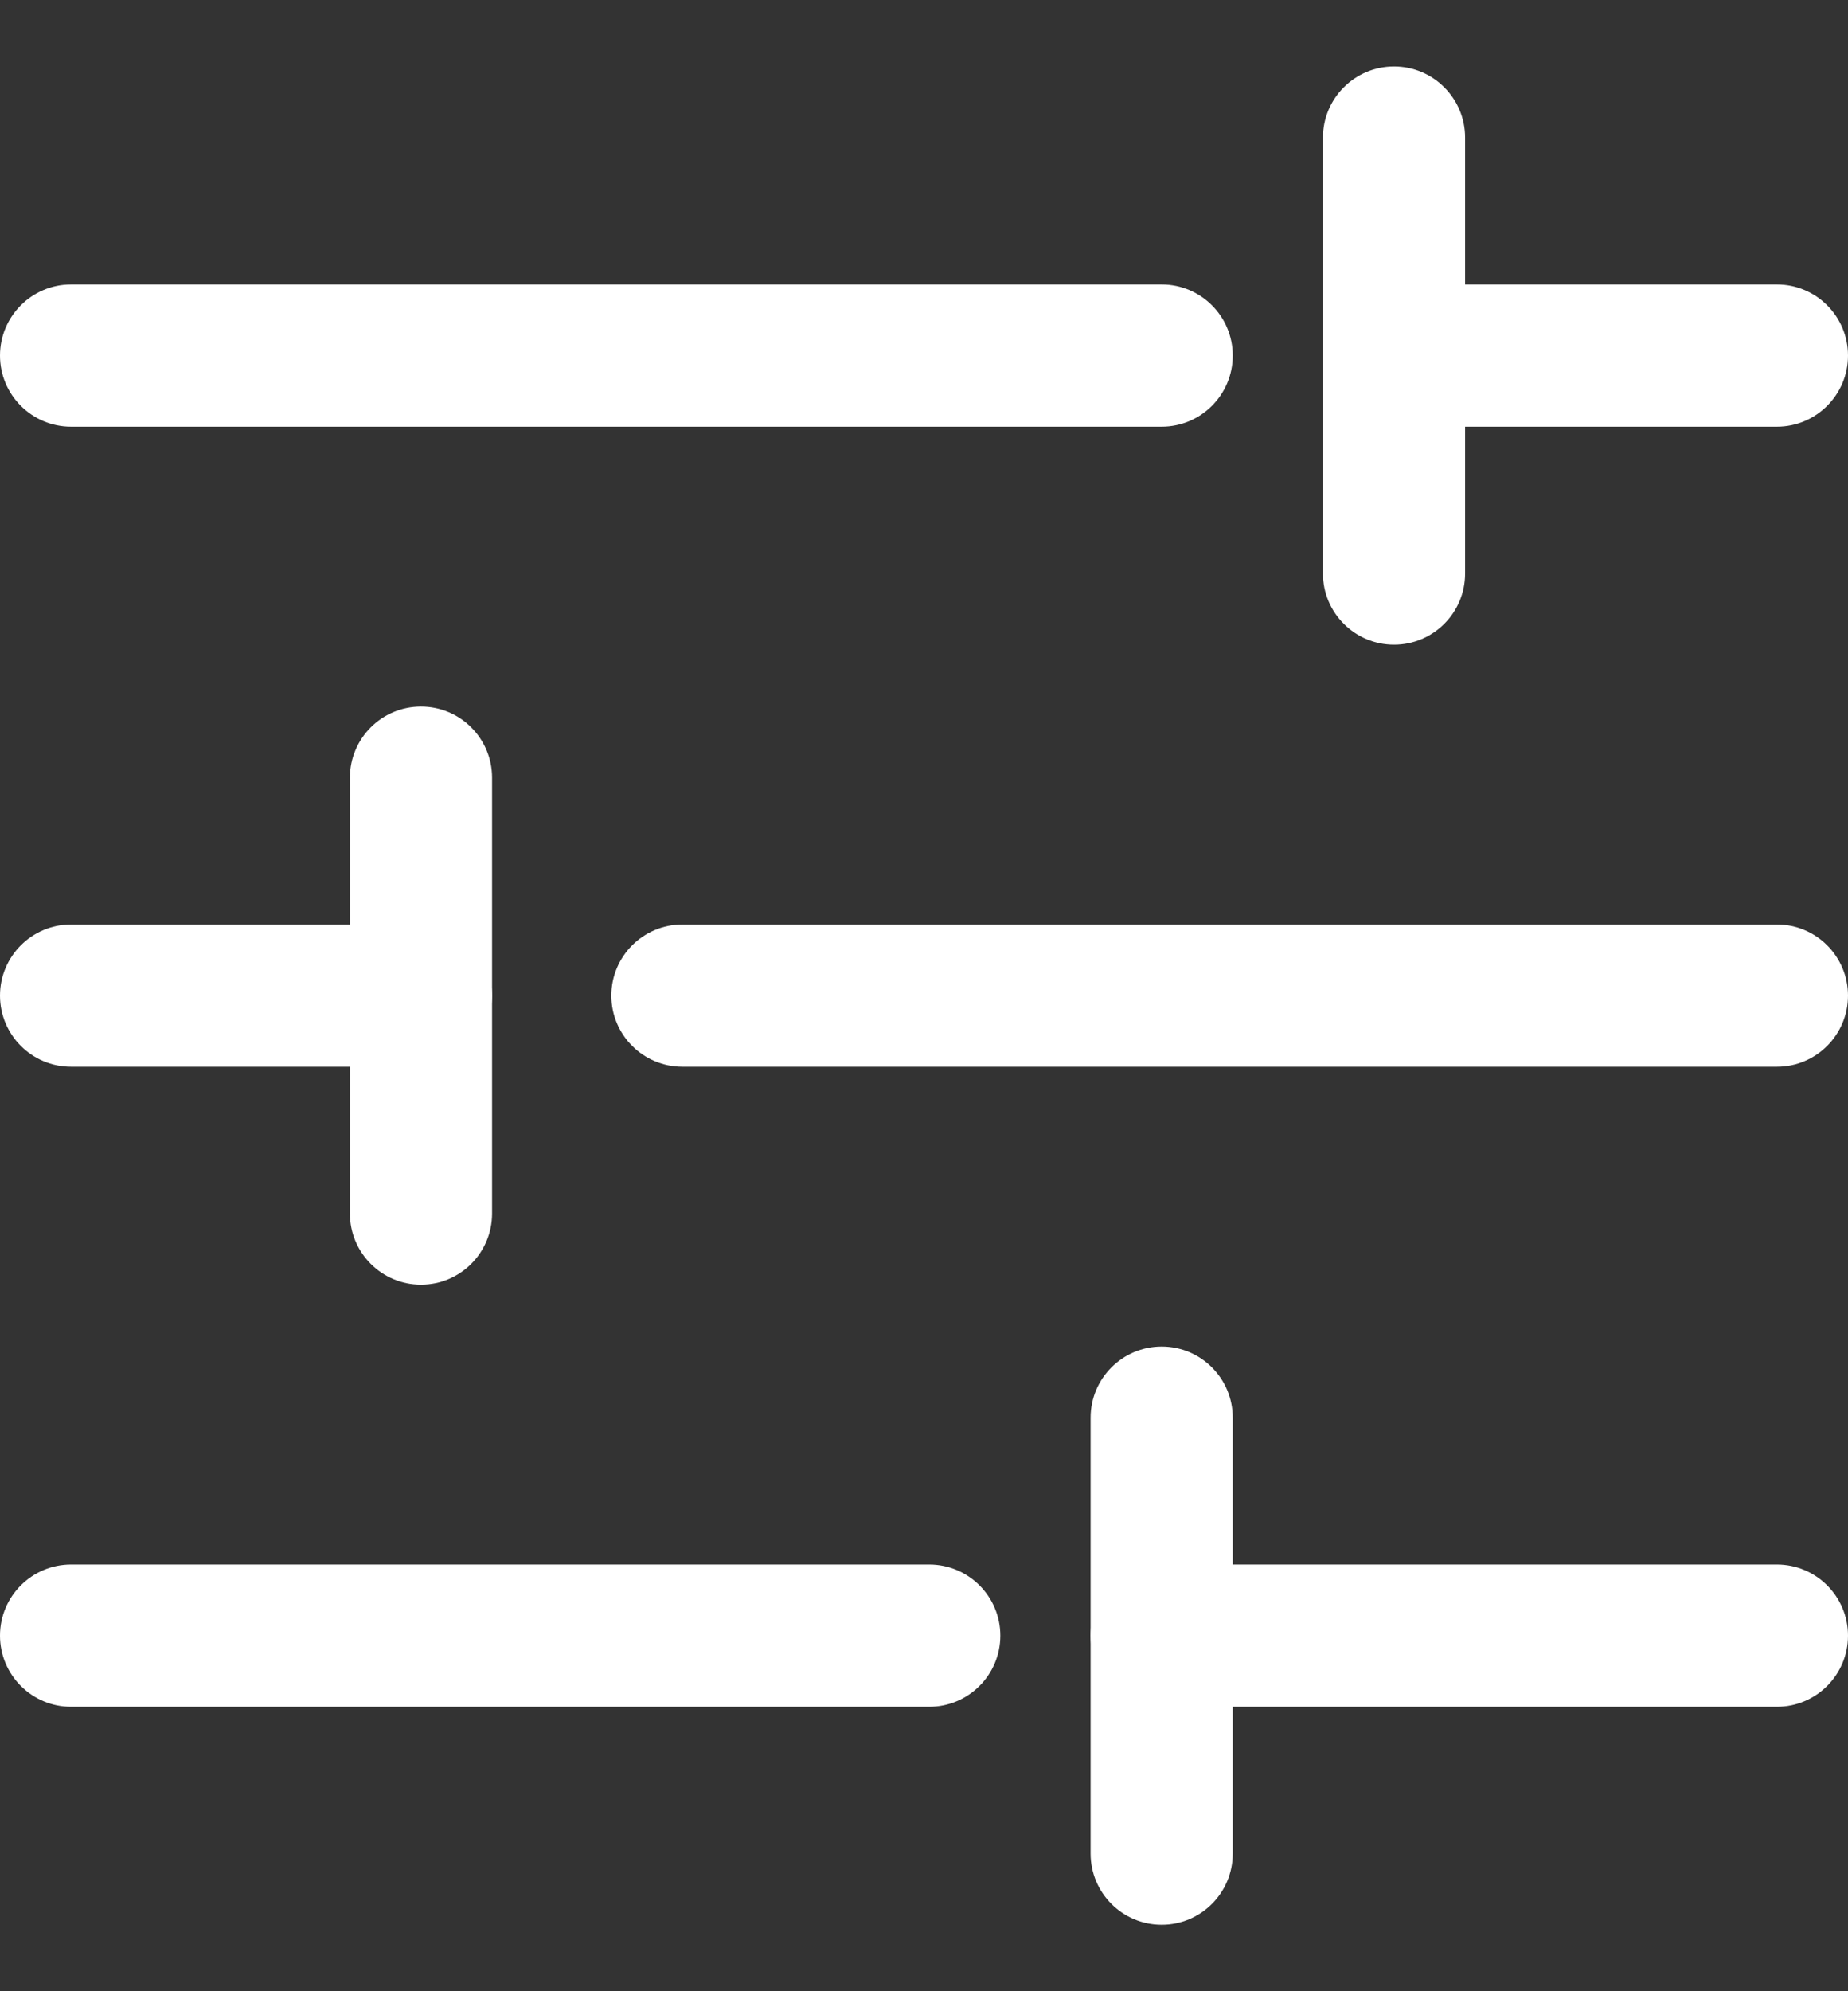
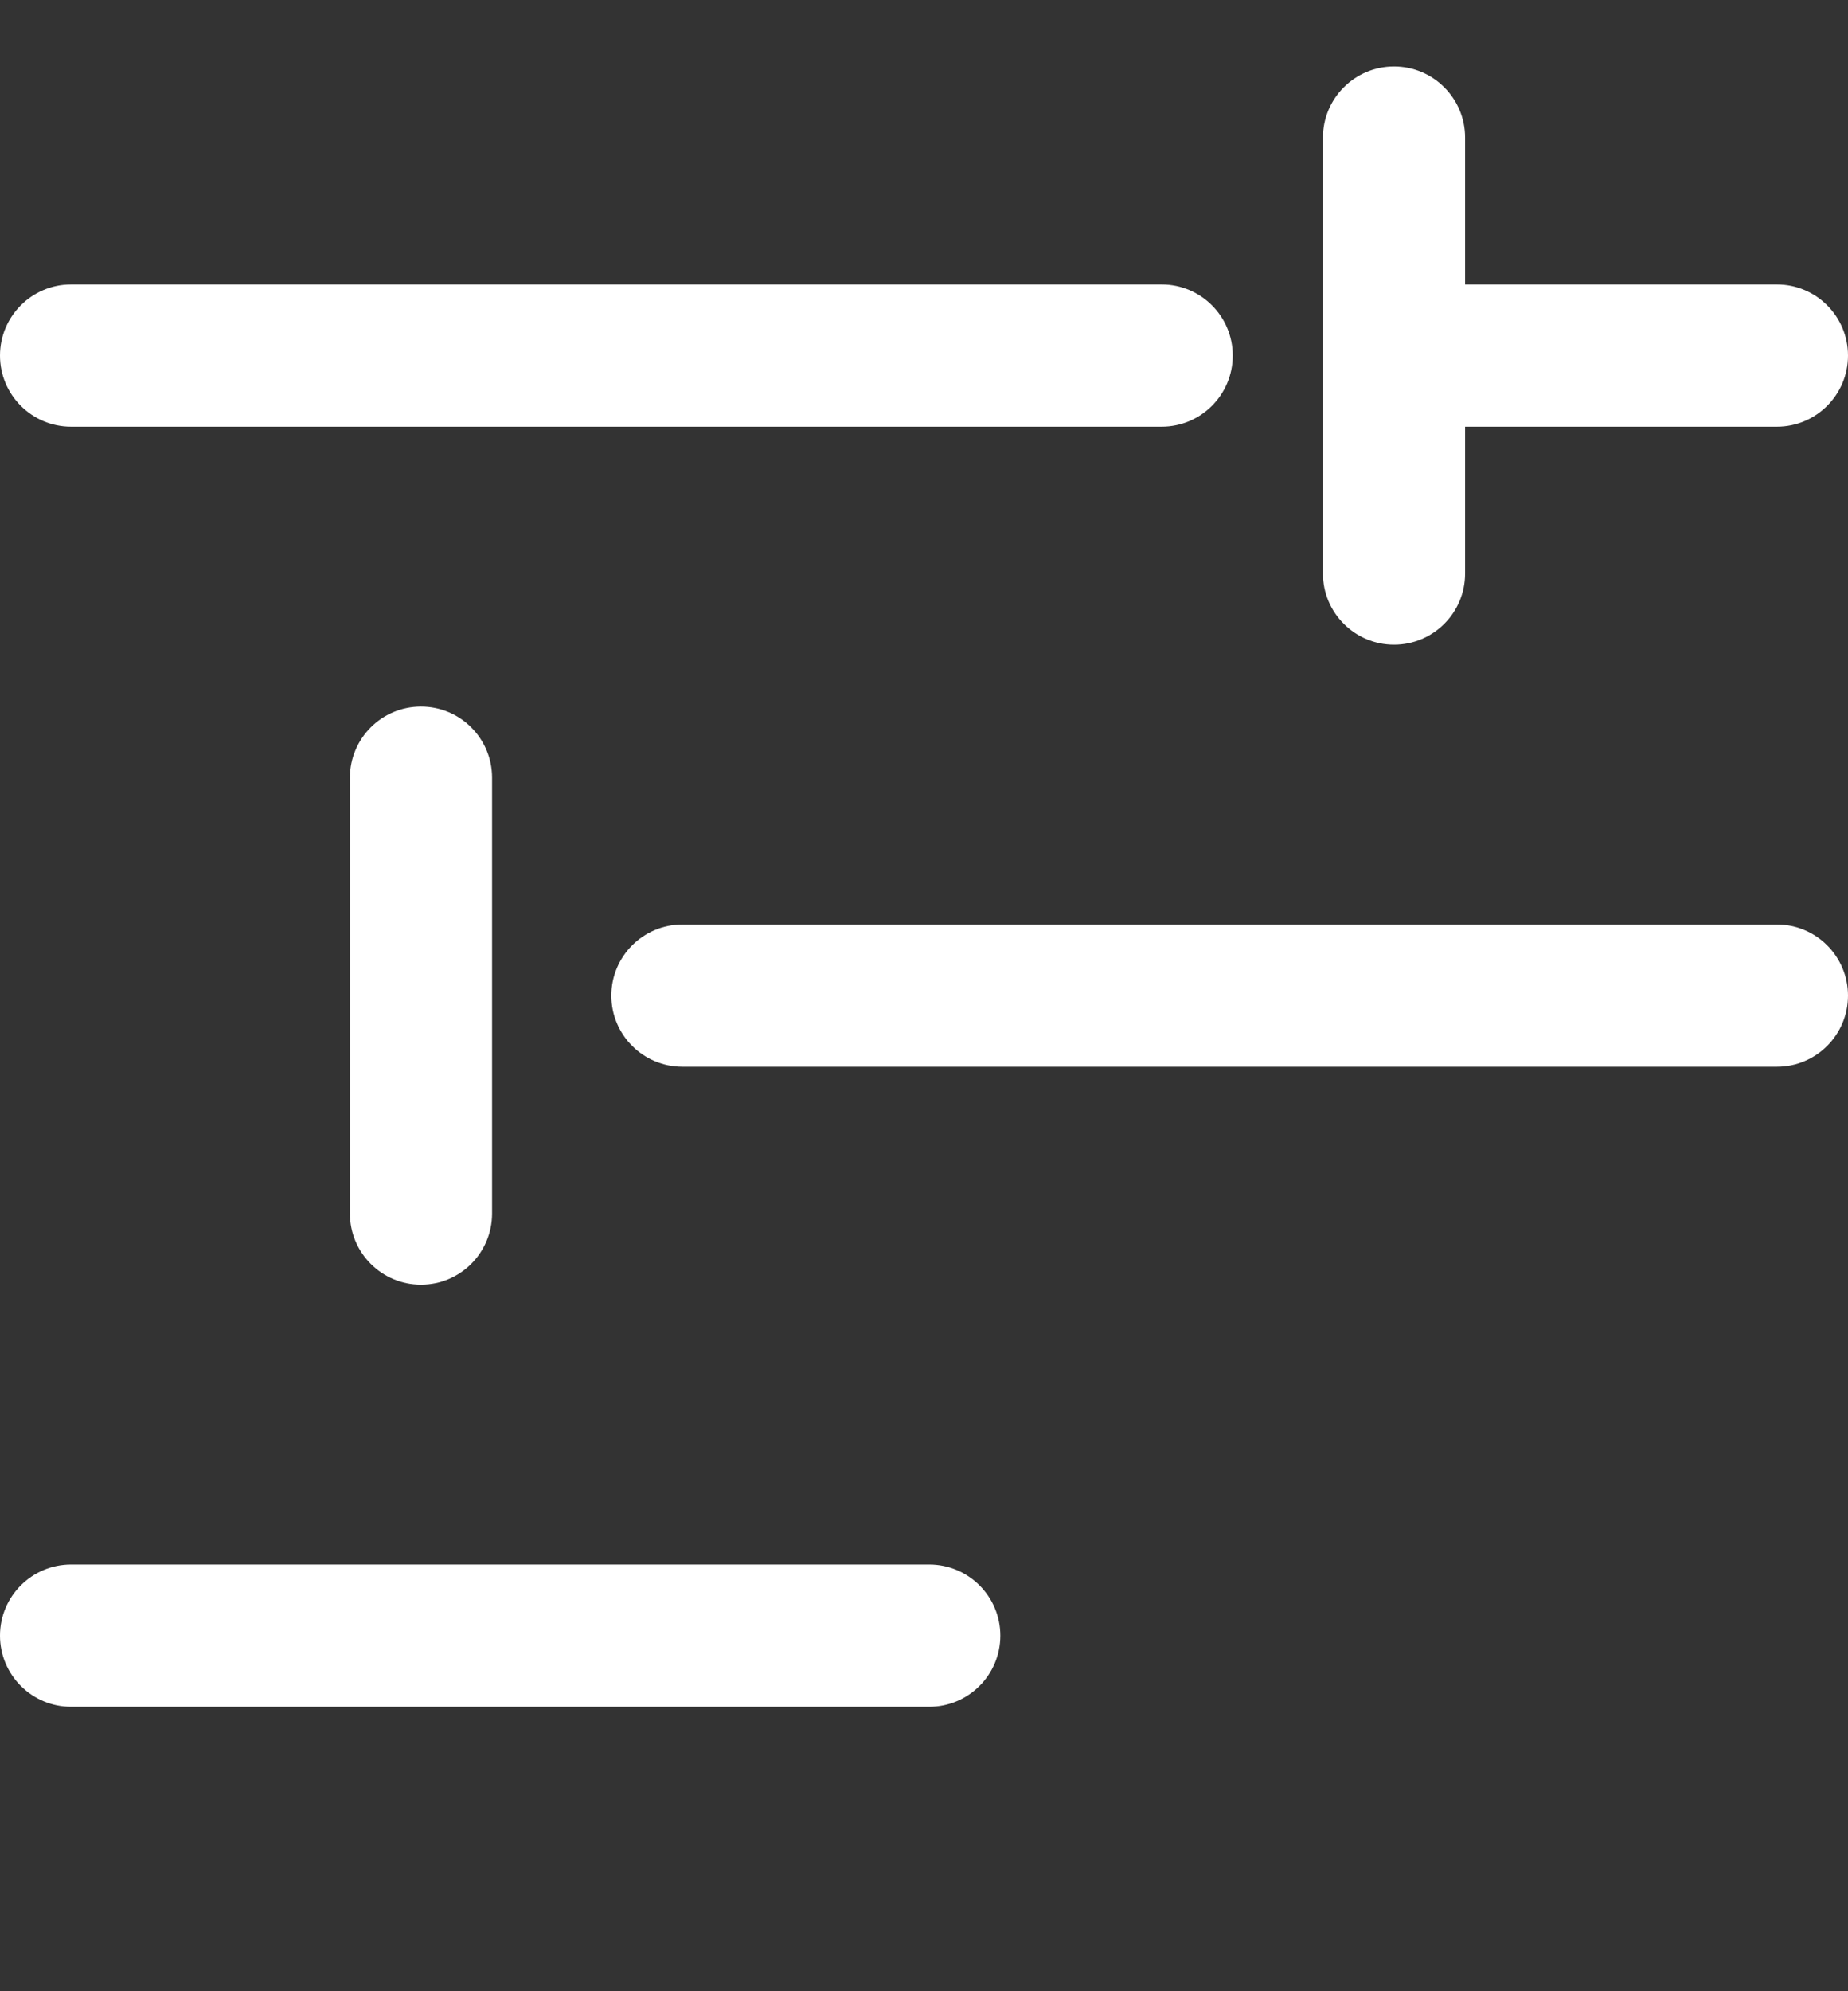
<svg xmlns="http://www.w3.org/2000/svg" width="26" height="28" viewBox="0 0 26 28" fill="none">
  <rect x="0" y="0" width="26" height="28" fill="#333333" stroke="none" />
  <path d="M25 6H19.954C19.401 6 18.954 5.552 18.954 5C18.954 4.448 19.401 4 19.954 4H25C25.552 4 26 4.448 26 5C26 5.552 25.552 6 25 6Z" fill="white" />
  <path d="M16.344 6H1C0.448 6 0 5.552 0 5C0 4.448 0.448 4 1 4H16.344C16.896 4 17.344 4.448 17.344 5C17.344 5.552 16.896 6 16.344 6Z" fill="white" />
  <path d="M25 15H9.601C9.049 15 8.601 14.552 8.601 14C8.601 13.448 9.049 13 9.601 13H25C25.552 13 26 13.448 26 14C26 14.552 25.552 15 25 15Z" fill="white" />
-   <path d="M5.923 15H1C0.448 15 0 14.552 0 14C0 13.448 0.448 13 1 13H5.923C6.475 13 6.923 13.448 6.923 14C6.923 14.552 6.475 15 5.923 15Z" fill="white" />
-   <path d="M25 24H16.344C15.792 24 15.344 23.552 15.344 23C15.344 22.448 15.792 22 16.344 22H25C25.552 22 26 22.448 26 23C26 23.552 25.552 24 25 24Z" fill="white" />
  <path d="M13.074 24H1C0.448 24 0 23.552 0 23C0 22.448 0.448 22 1 22H13.074C13.626 22 14.074 22.448 14.074 23C14.074 23.552 13.626 24 13.074 24Z" fill="white" />
  <path d="M19.613 9.065C19.061 9.065 18.613 8.617 18.613 8.065V1.935C18.613 1.383 19.061 0.935 19.613 0.935C20.165 0.935 20.613 1.383 20.613 1.935V8.065C20.613 8.617 20.165 9.065 19.613 9.065Z" fill="white" />
  <path d="M5.923 18.065C5.371 18.065 4.923 17.617 4.923 17.065V10.935C4.923 10.383 5.371 9.935 5.923 9.935C6.475 9.935 6.923 10.383 6.923 10.935V17.065C6.923 17.617 6.475 18.065 5.923 18.065Z" fill="white" />
-   <path d="M16.344 27.065C15.792 27.065 15.344 26.617 15.344 26.065V19.935C15.344 19.383 15.792 18.935 16.344 18.935C16.896 18.935 17.344 19.383 17.344 19.935V26.065C17.344 26.617 16.896 27.065 16.344 27.065Z" fill="white" />
</svg>